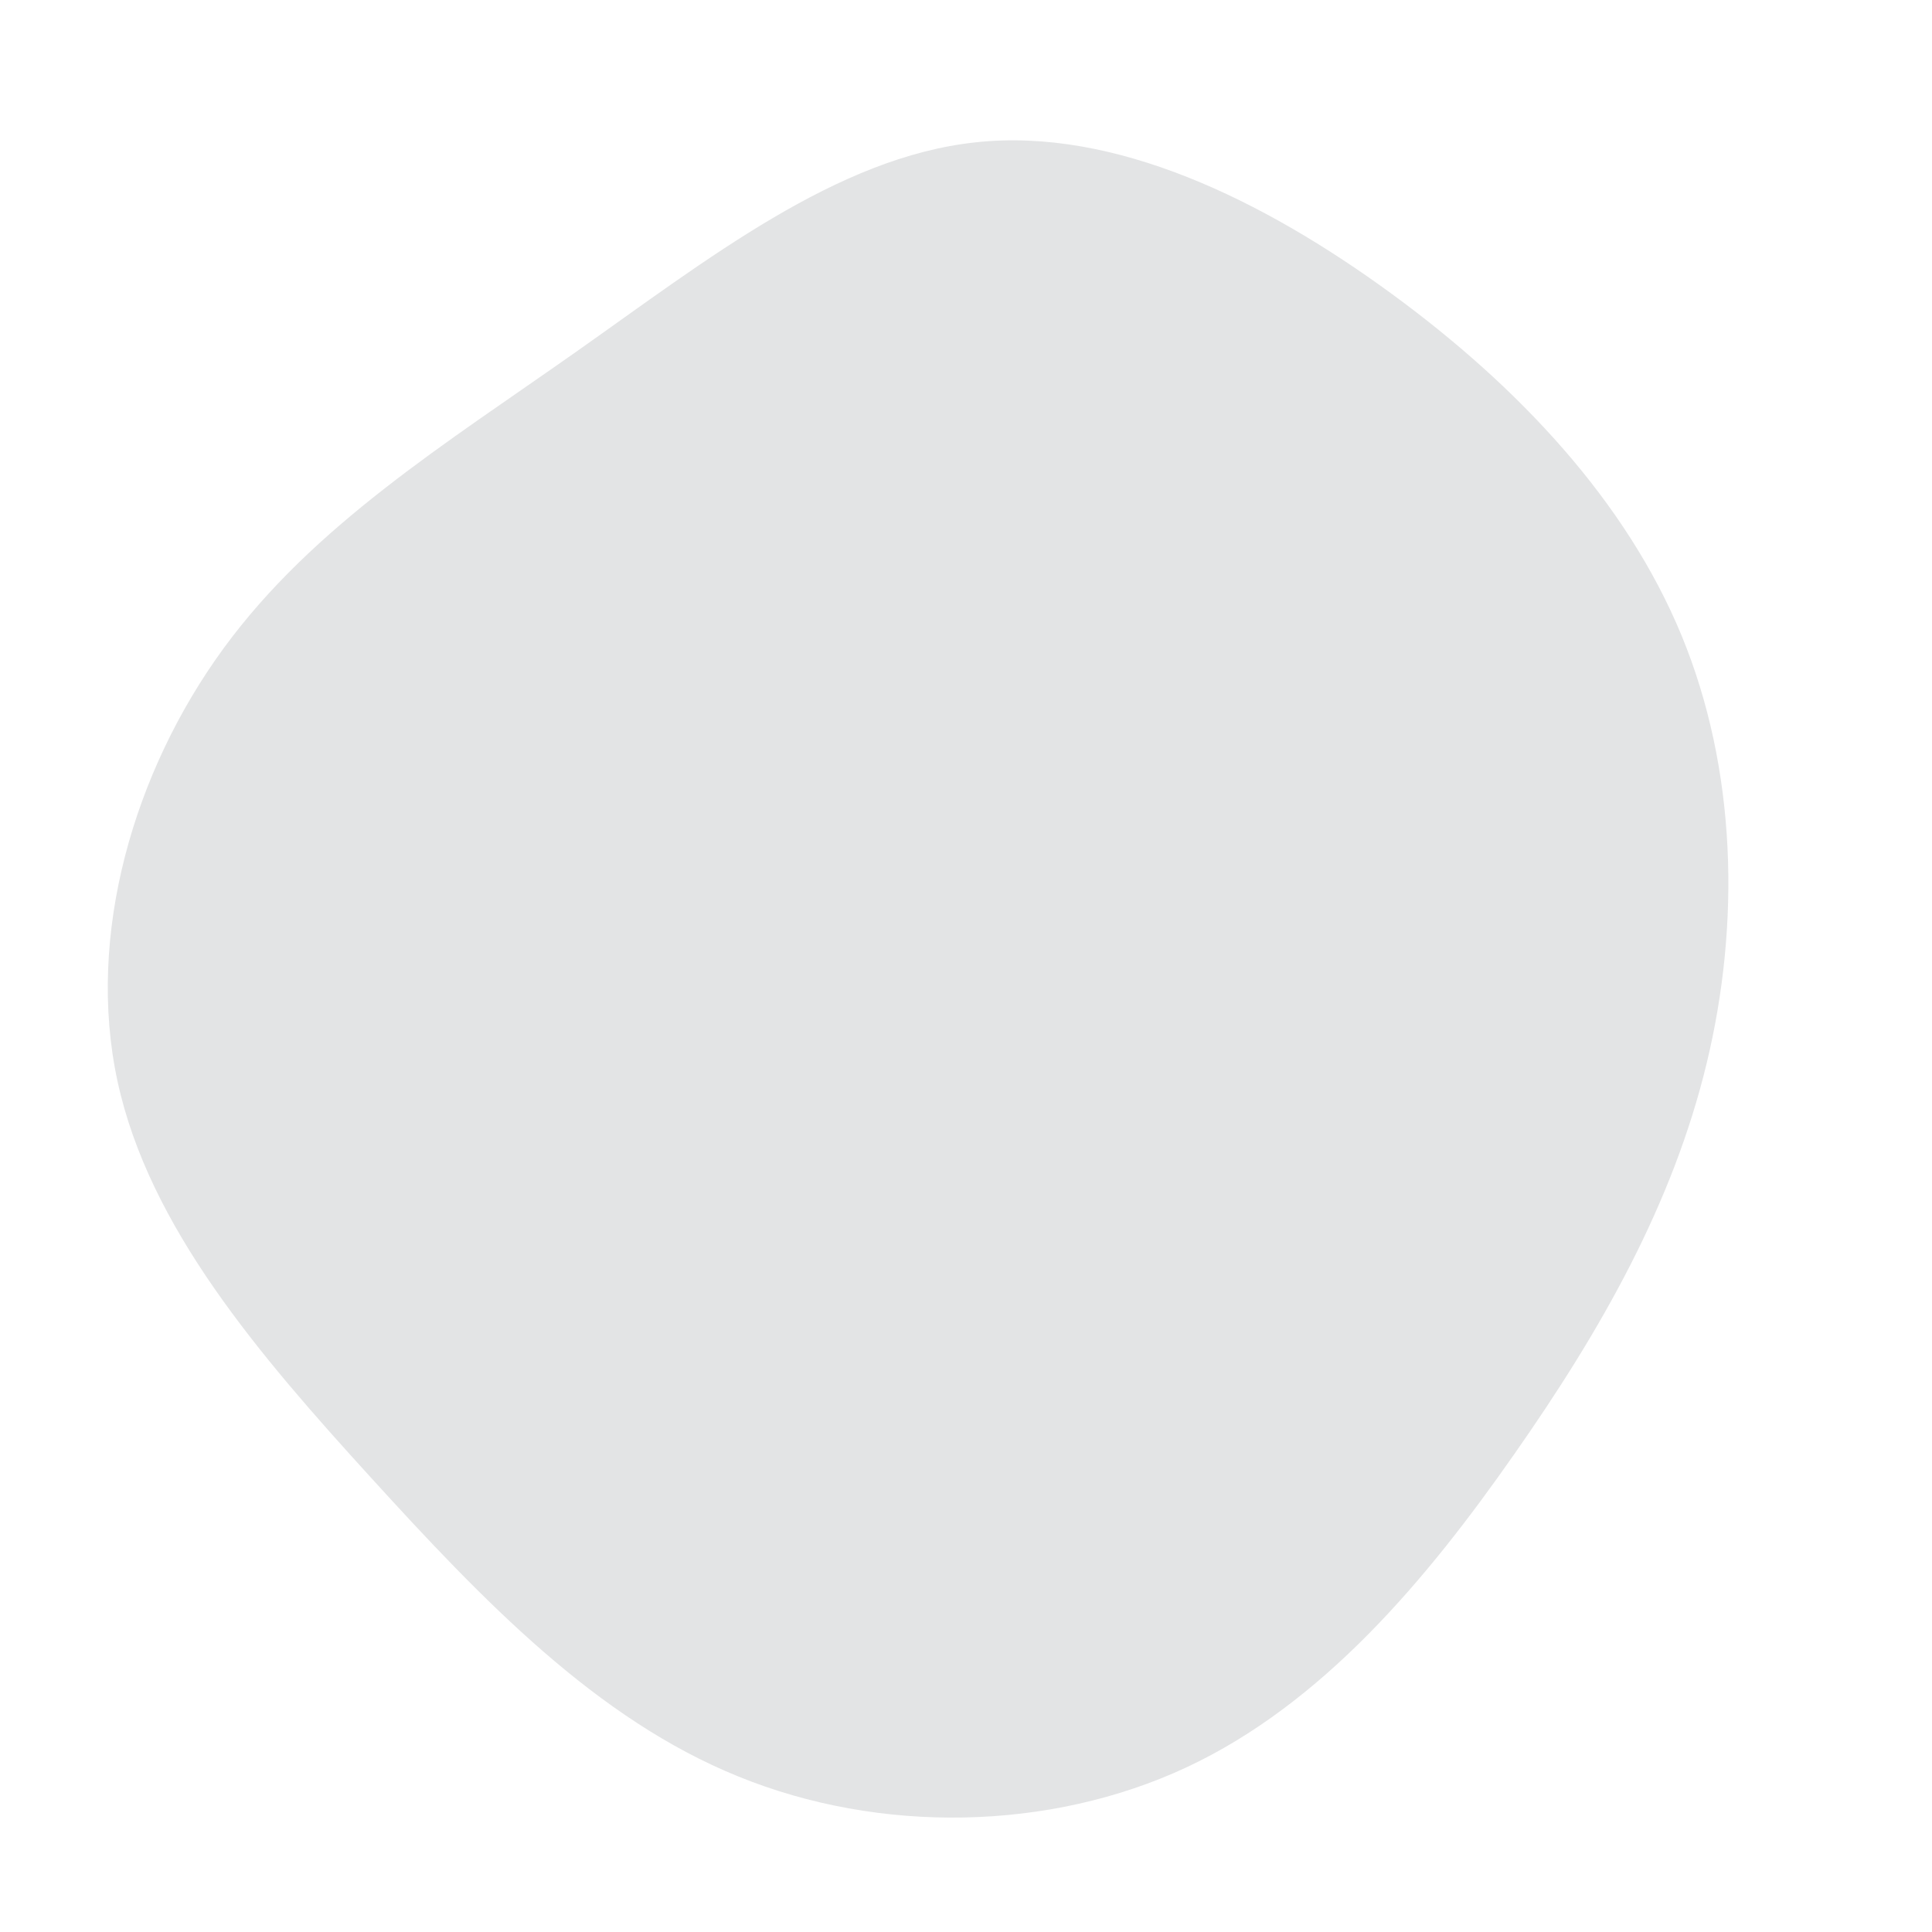
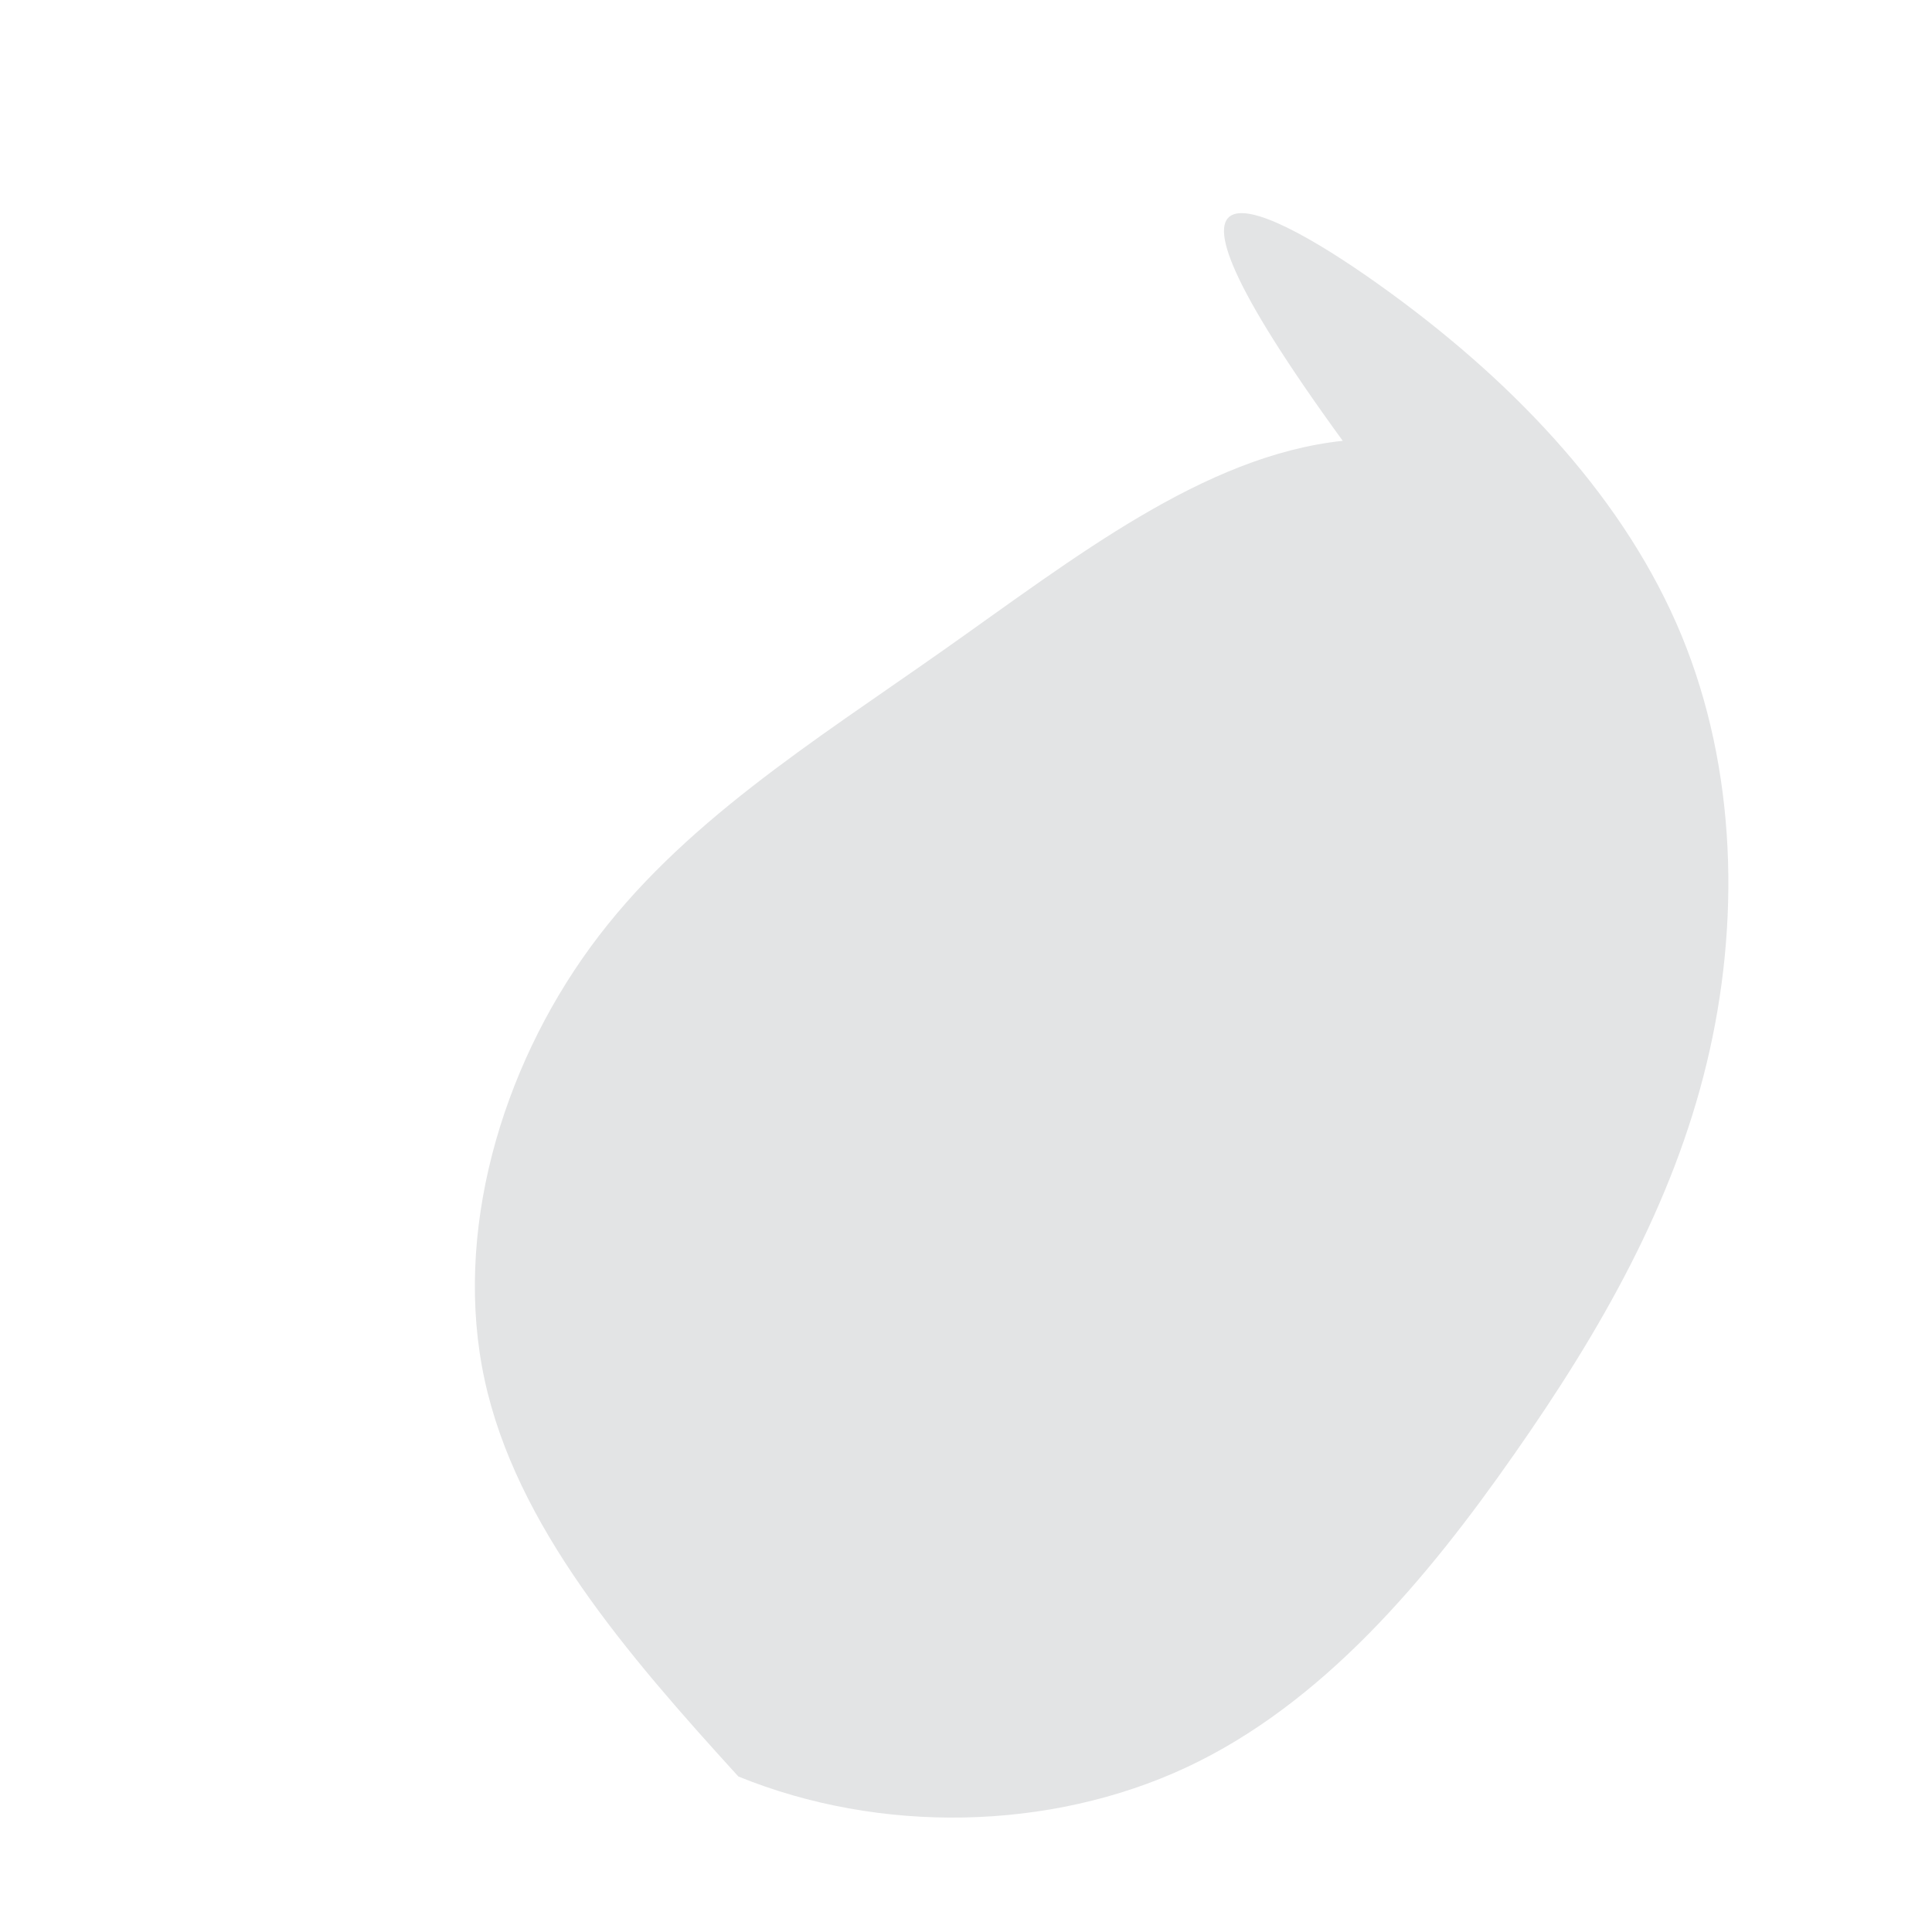
<svg xmlns="http://www.w3.org/2000/svg" version="1.1" id="レイヤー_1" width="600" height="600" viewBox="0 0 600 600" overflow="visible" enable-background="new 0 0 600 600" xml:space="preserve">
  <g transform="translate(300,300)">
-     <path fill="#E3E4E5" d="M132-208.9c39.7,29,73,64.6,90.2,106.198C239.4-61,240.5-13.1,230,30.302   c-10.5,43.5-32.6,82.6-59.8,121.398c-27.102,38.8-59.4,77.4-101.8,97.2c-42.5,19.8-95.2,20.7-139.102,2.8   c-44-17.8-79.2-54.5-114-92.7c-34.8-38.198-69-77.898-78.8-123.198c-9.8-45.302,5-96.2,32.9-134.4s69-63.602,109.6-92.2   s80.8-60.399,124-65C46.1-260.5,92.3-237.9,132-208.9z" />
+     <path fill="#E3E4E5" d="M132-208.9c39.7,29,73,64.6,90.2,106.198C239.4-61,240.5-13.1,230,30.302   c-10.5,43.5-32.6,82.6-59.8,121.398c-27.102,38.8-59.4,77.4-101.8,97.2c-42.5,19.8-95.2,20.7-139.102,2.8   c-34.8-38.198-69-77.898-78.8-123.198c-9.8-45.302,5-96.2,32.9-134.4s69-63.602,109.6-92.2   s80.8-60.399,124-65C46.1-260.5,92.3-237.9,132-208.9z" />
  </g>
</svg>